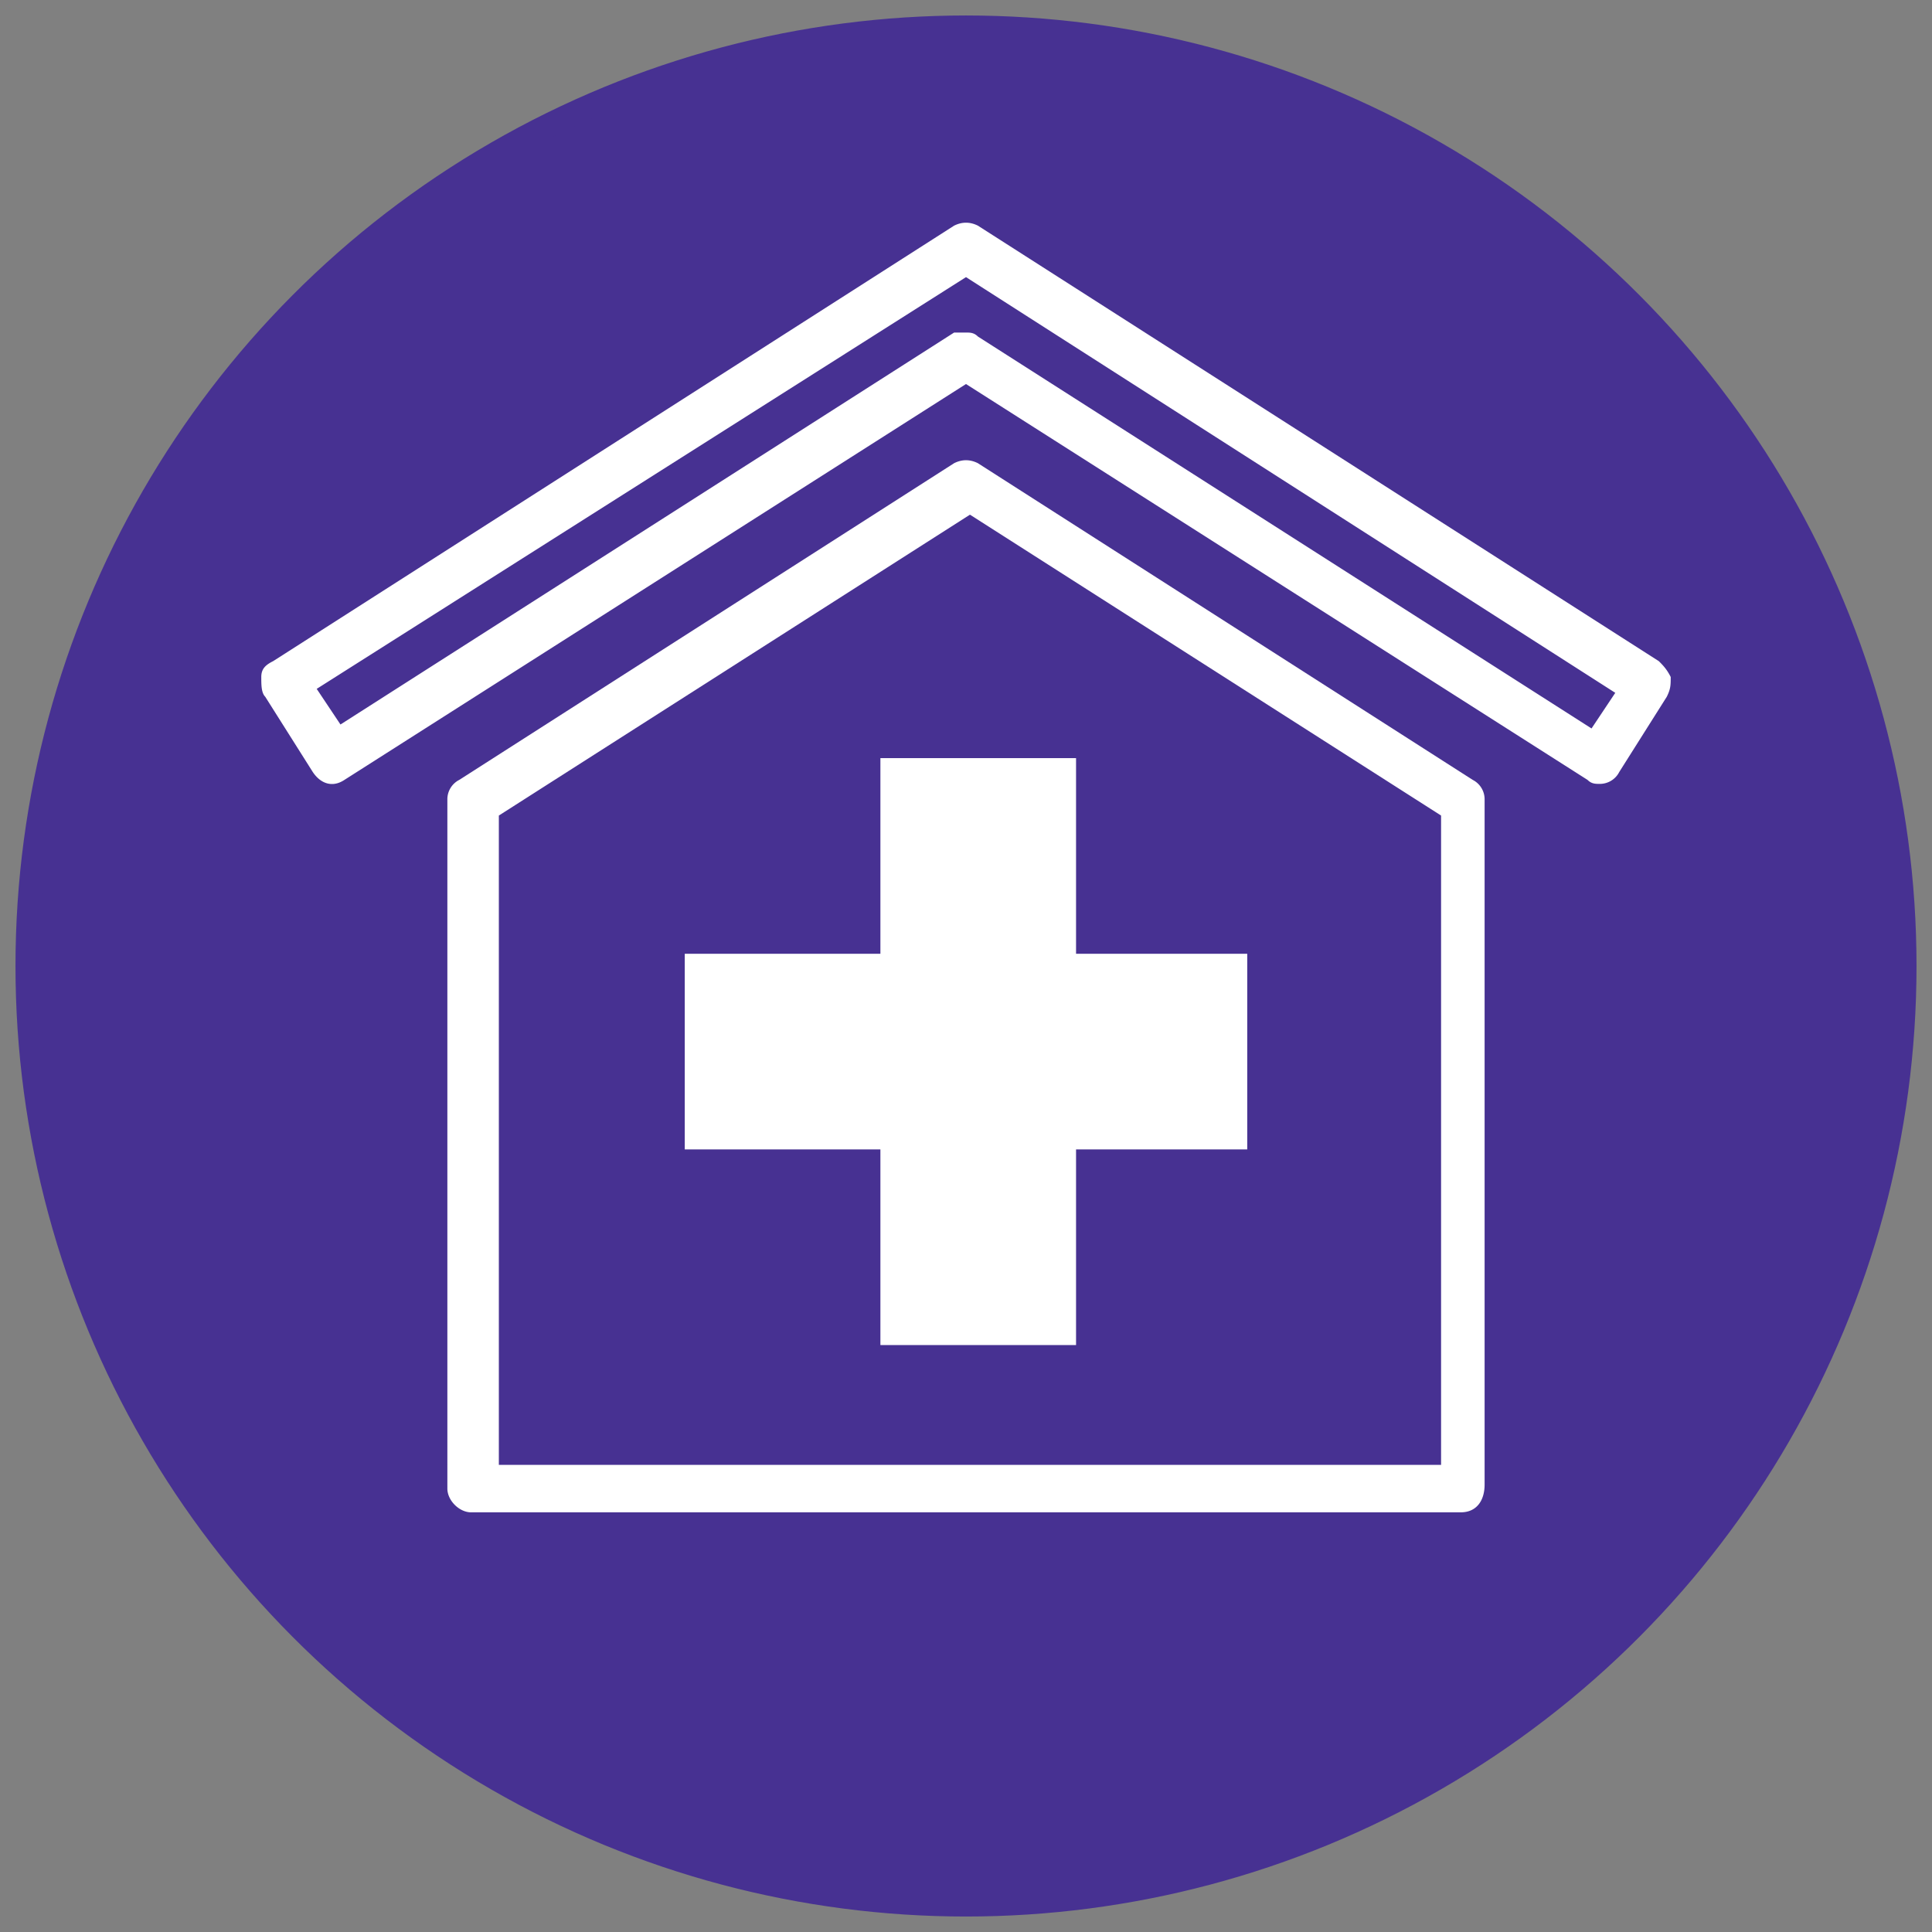
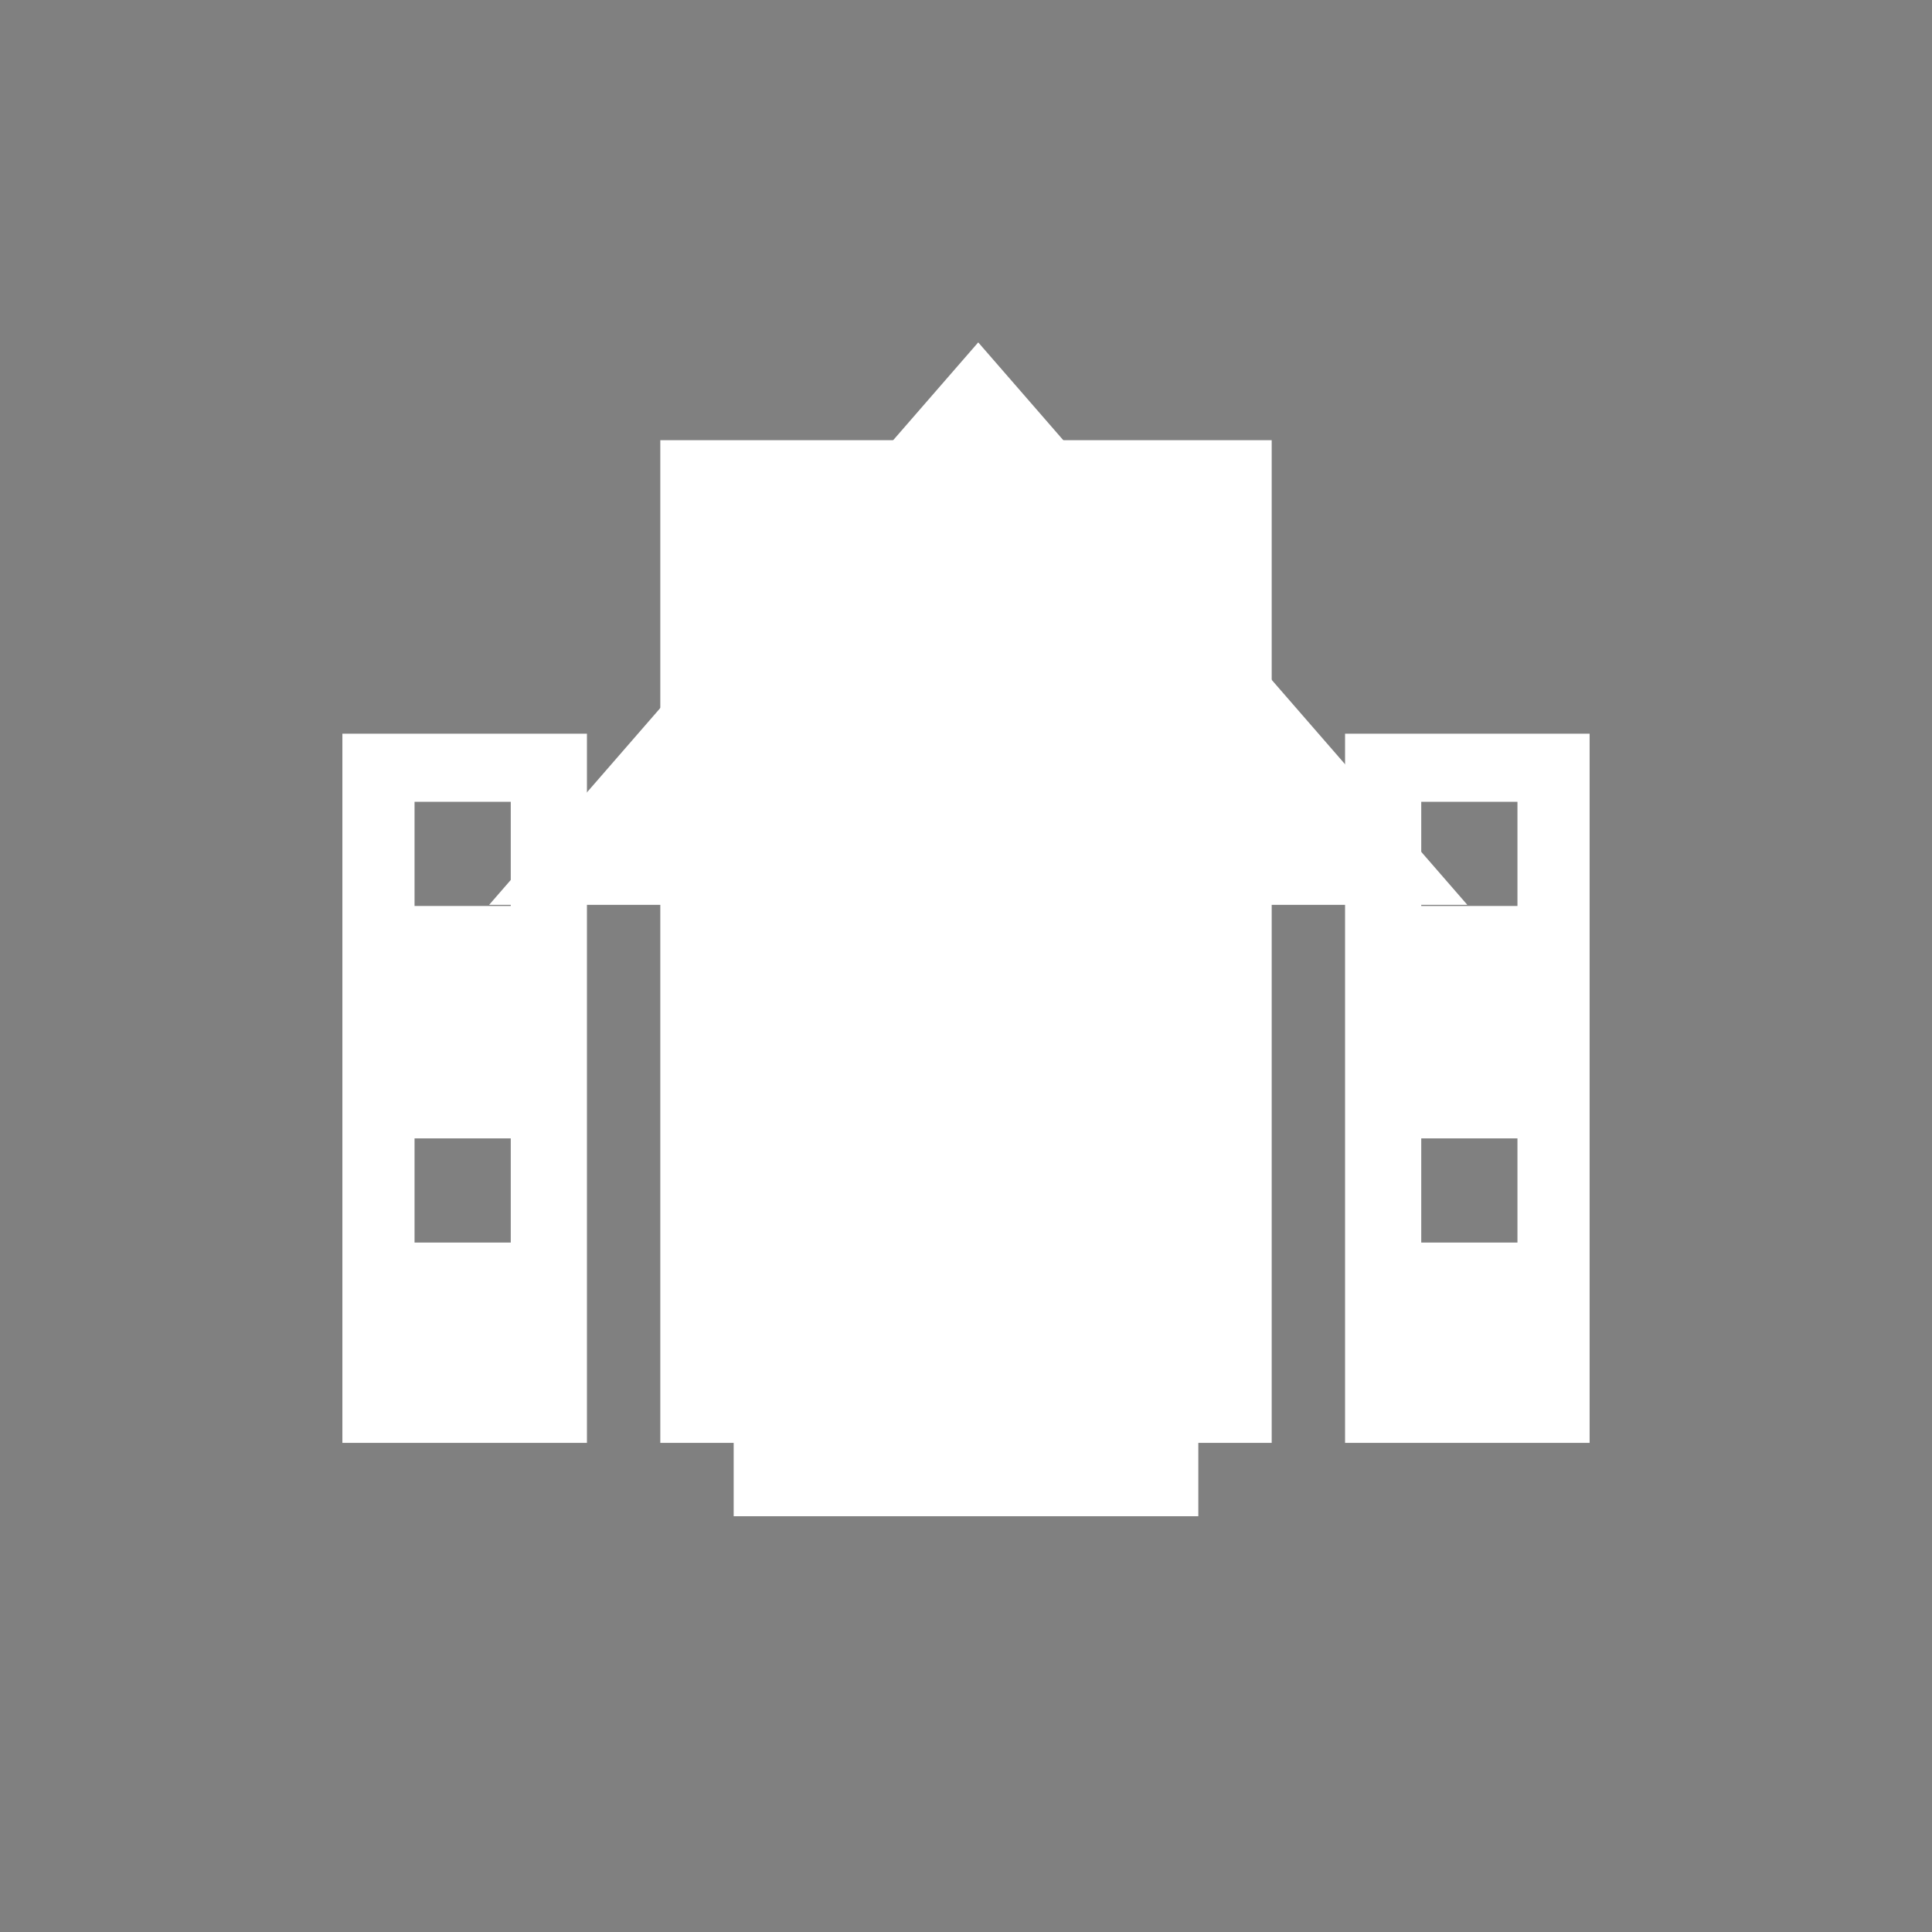
<svg xmlns="http://www.w3.org/2000/svg" xmlns:xlink="http://www.w3.org/1999/xlink" width="79" height="79" viewBox="0 0 79 79">
  <rect x="0" y="0" width="79" height="79" fill="#808080" stroke="none" />
  <defs>
-     <path id="4c5s6n1yja" d="M0 0h79v79H0z" />
    <path id="398s4ei5jc" d="M0 0h79v79H0z" />
    <path id="ey2wnz9l0e" d="M0 0h79v79H0z" />
    <path id="a1mzdfbh4g" d="M0 0h79v79H0z" />
  </defs>
  <g fill="none" fill-rule="evenodd">
    <path fill="#FFF" fill-rule="nonzero" d="M40 14 20 37h40z" />
    <path fill="#FFF" fill-rule="nonzero" d="M30 30h19v32H30z" />
    <path d="M34.484 23.672h3.026v-3.08h3.98v3.08h3.026v4.051H41.49v3.241h-3.98v-3.24h-3.026v-4.052zM27 59h6.37V47.656h4.936V59h2.388V47.656h4.937V59H52V18H27v41zM62.05 37.045h-3.935v-4.26h3.934v4.26zm0 13.763h-3.935v-4.26h3.934v4.26zM55 59h10V30H55v29zM16.95 46.548h3.935v4.26h-3.934v-4.26zm0-13.763h3.935v4.26h-3.934v-4.26zM14 59h10V30H14v29z" fill="#FFF" fill-rule="nonzero" />
    <g>
      <mask id="qrbl43dfqb" fill="#fff">
        <use xlink:href="#4c5s6n1yja" />
      </mask>
      <path d="M39.5 77.867c21.207 0 38.367-17.16 38.367-38.367 0-21.207-17.16-38.367-38.367-38.367-21.207 0-38.367 17.16-38.367 38.367 0 21.207 17.16 38.367 38.367 38.367" fill="#473192" fill-rule="nonzero" mask="url(#qrbl43dfqb)" />
    </g>
    <g>
      <mask id="sxk8cxzfvd" fill="#fff">
        <use xlink:href="#398s4ei5jc" />
      </mask>
-       <circle stroke="#473192" stroke-linecap="round" mask="url(#sxk8cxzfvd)" cx="39.5" cy="39.5" r="38.367" />
    </g>
    <g>
      <mask id="wy2g64e0nf" fill="#fff">
        <use xlink:href="#ey2wnz9l0e" />
      </mask>
-       <path d="M20.236 59.898h38.69v-26.55L39.662 21.045 20.398 33.348v26.55h-.162zm39.5 1.942H19.264c-.485 0-.971-.485-.971-.971V32.7a.89.89 0 0 1 .486-.81l20.235-12.95c.324-.162.648-.162.972 0L60.22 31.89a.89.89 0 0 1 .486.81v28.006c0 .648-.324 1.133-.971 1.133" fill="#FFF" fill-rule="nonzero" mask="url(#wy2g64e0nf)" />
    </g>
    <g>
      <mask id="dpbcnhtv2h" fill="#fff">
        <use xlink:href="#a1mzdfbh4g" />
      </mask>
-       <path d="M39.5 13.598c.162 0 .324 0 .486.162l25.092 16.027.971-1.457L39.5 11.332 12.95 28.168l.972 1.457 25.092-16.027h.486m25.902 18.455c-.162 0-.324 0-.486-.162L39.5 15.703 14.084 31.89c-.486.324-.971.162-1.295-.323l-1.943-3.076c-.162-.162-.162-.486-.162-.81 0-.323.162-.485.486-.647L39.014 9.227c.324-.161.648-.161.972 0L67.83 27.035c.162.162.324.324.486.647 0 .324 0 .486-.162.81l-1.943 3.076a.89.89 0 0 1-.81.485" fill="#FFF" fill-rule="nonzero" mask="url(#dpbcnhtv2h)" />
    </g>
    <path fill="#FFF" fill-rule="nonzero" d="M36 31h8v24h-8z" />
    <path fill="#FFF" fill-rule="nonzero" d="M28 39h23v8H28z" />
  </g>
</svg>